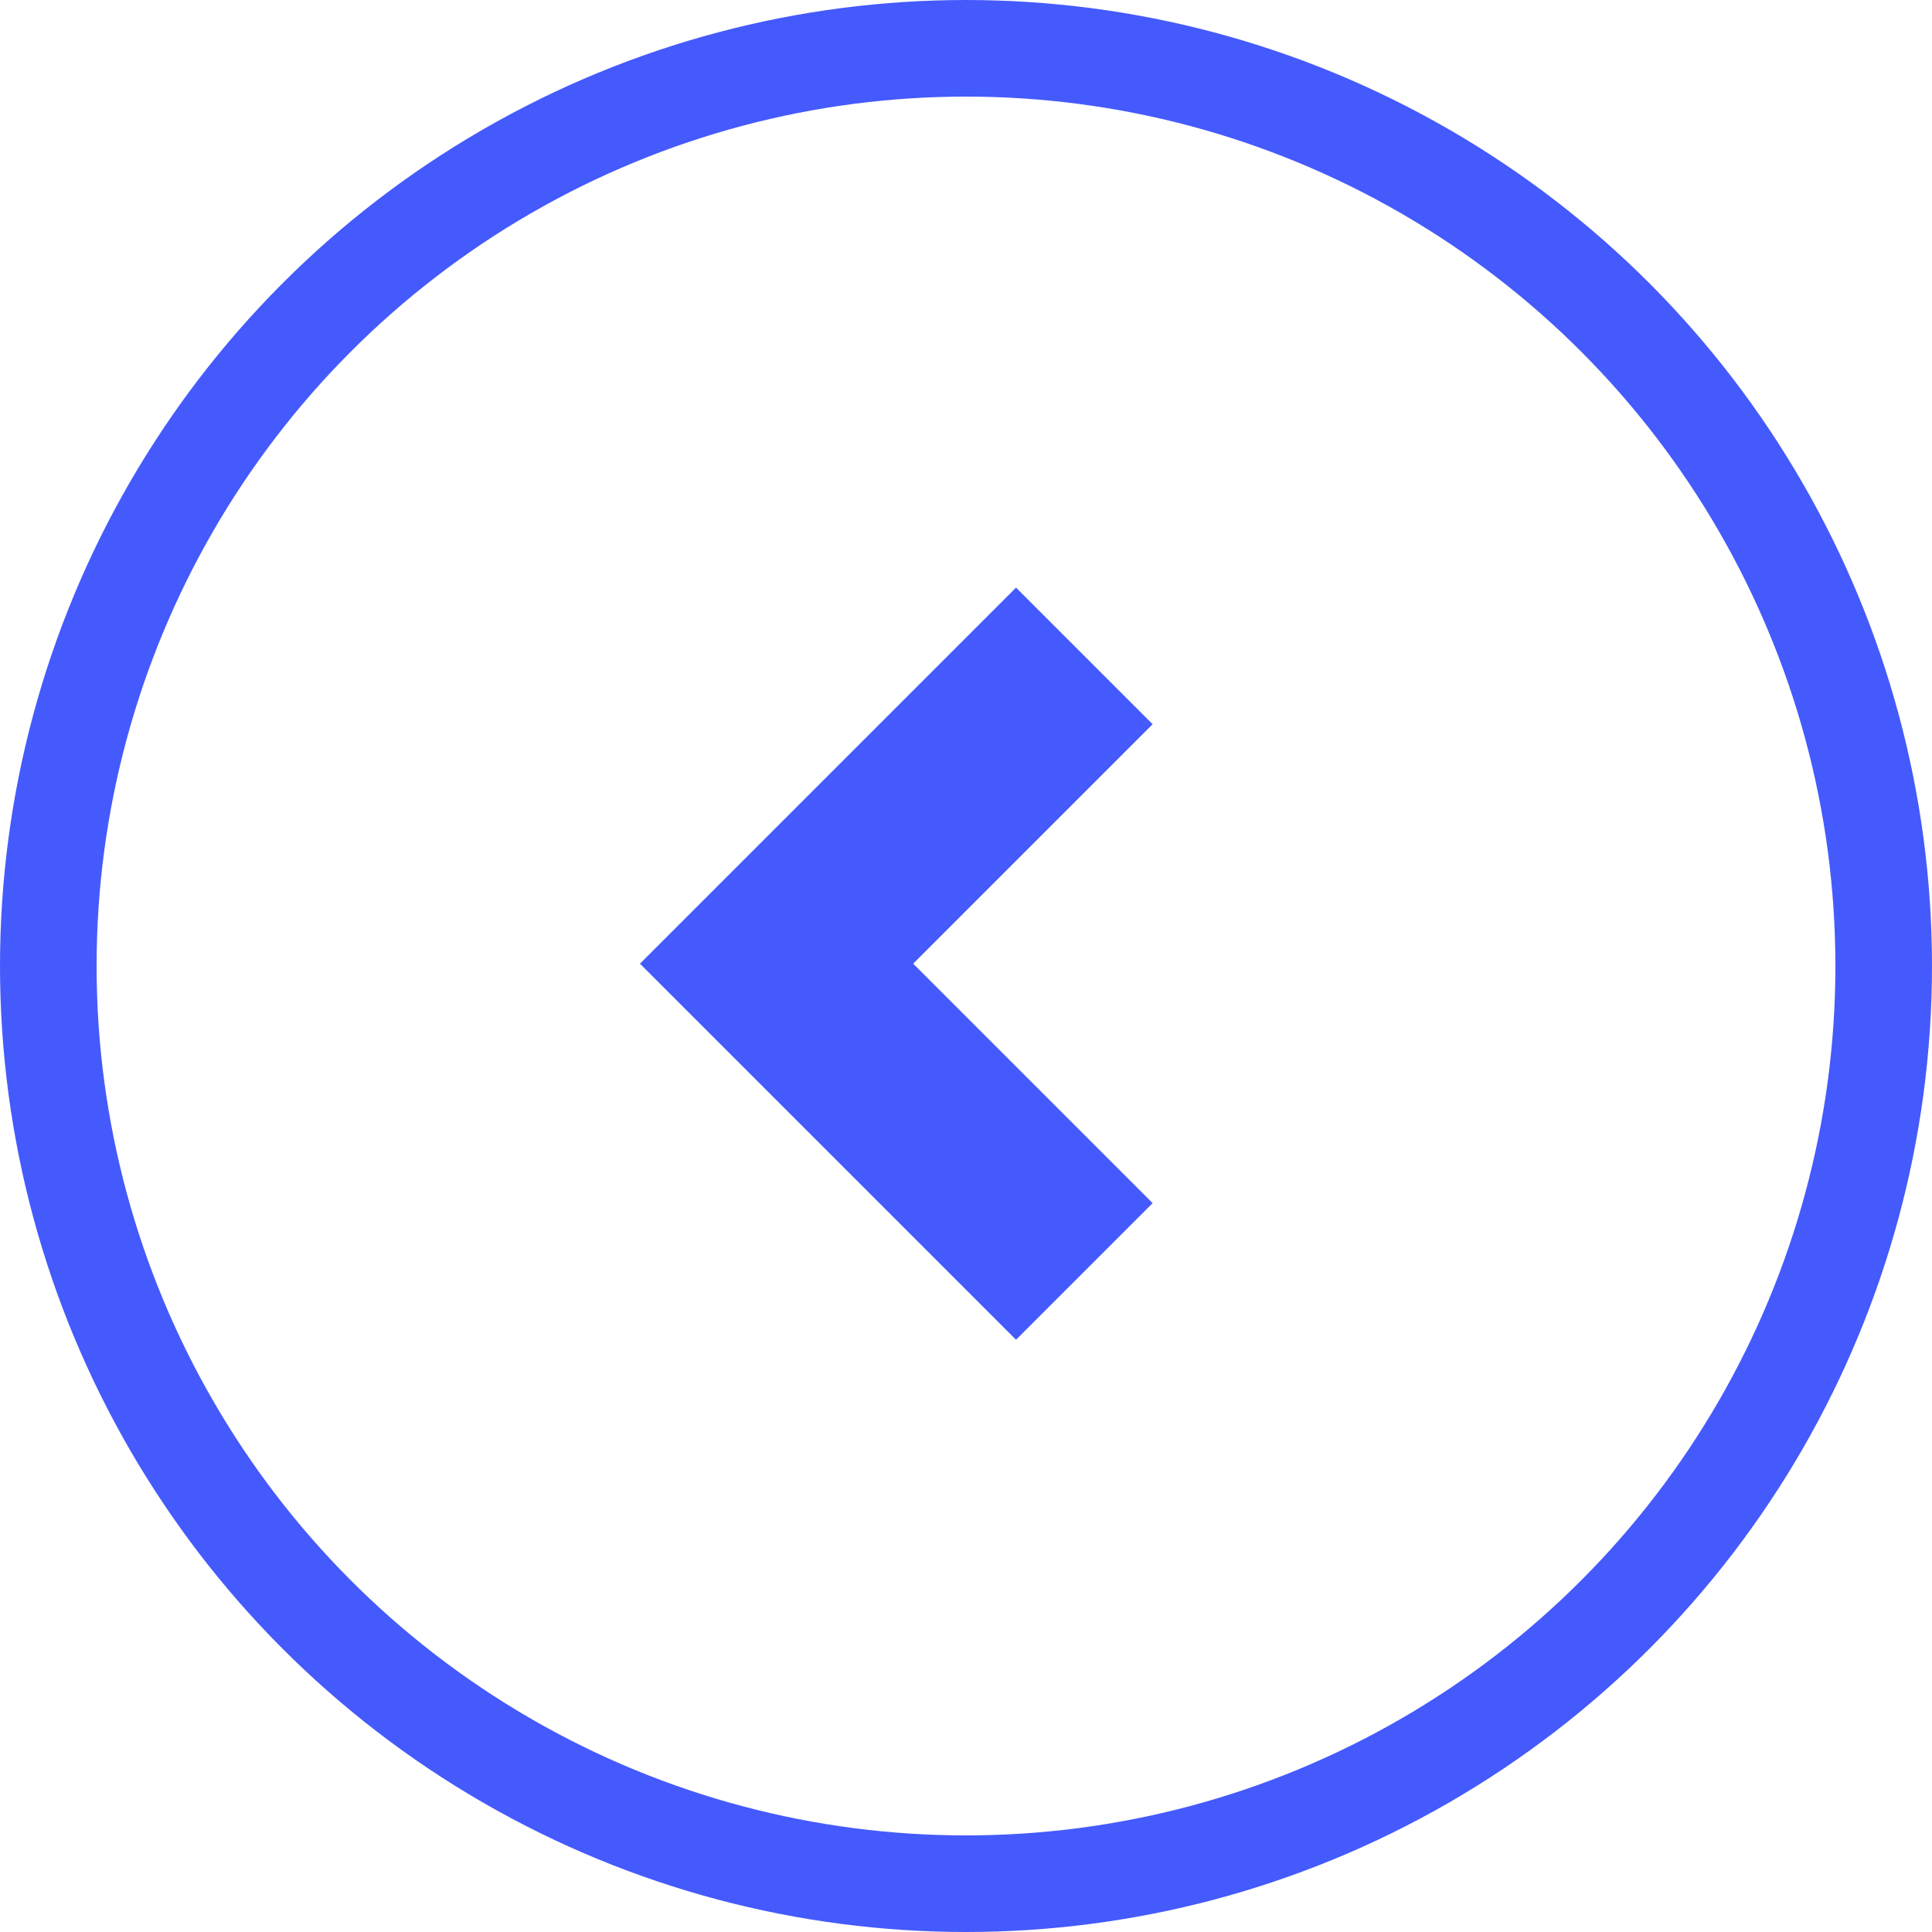
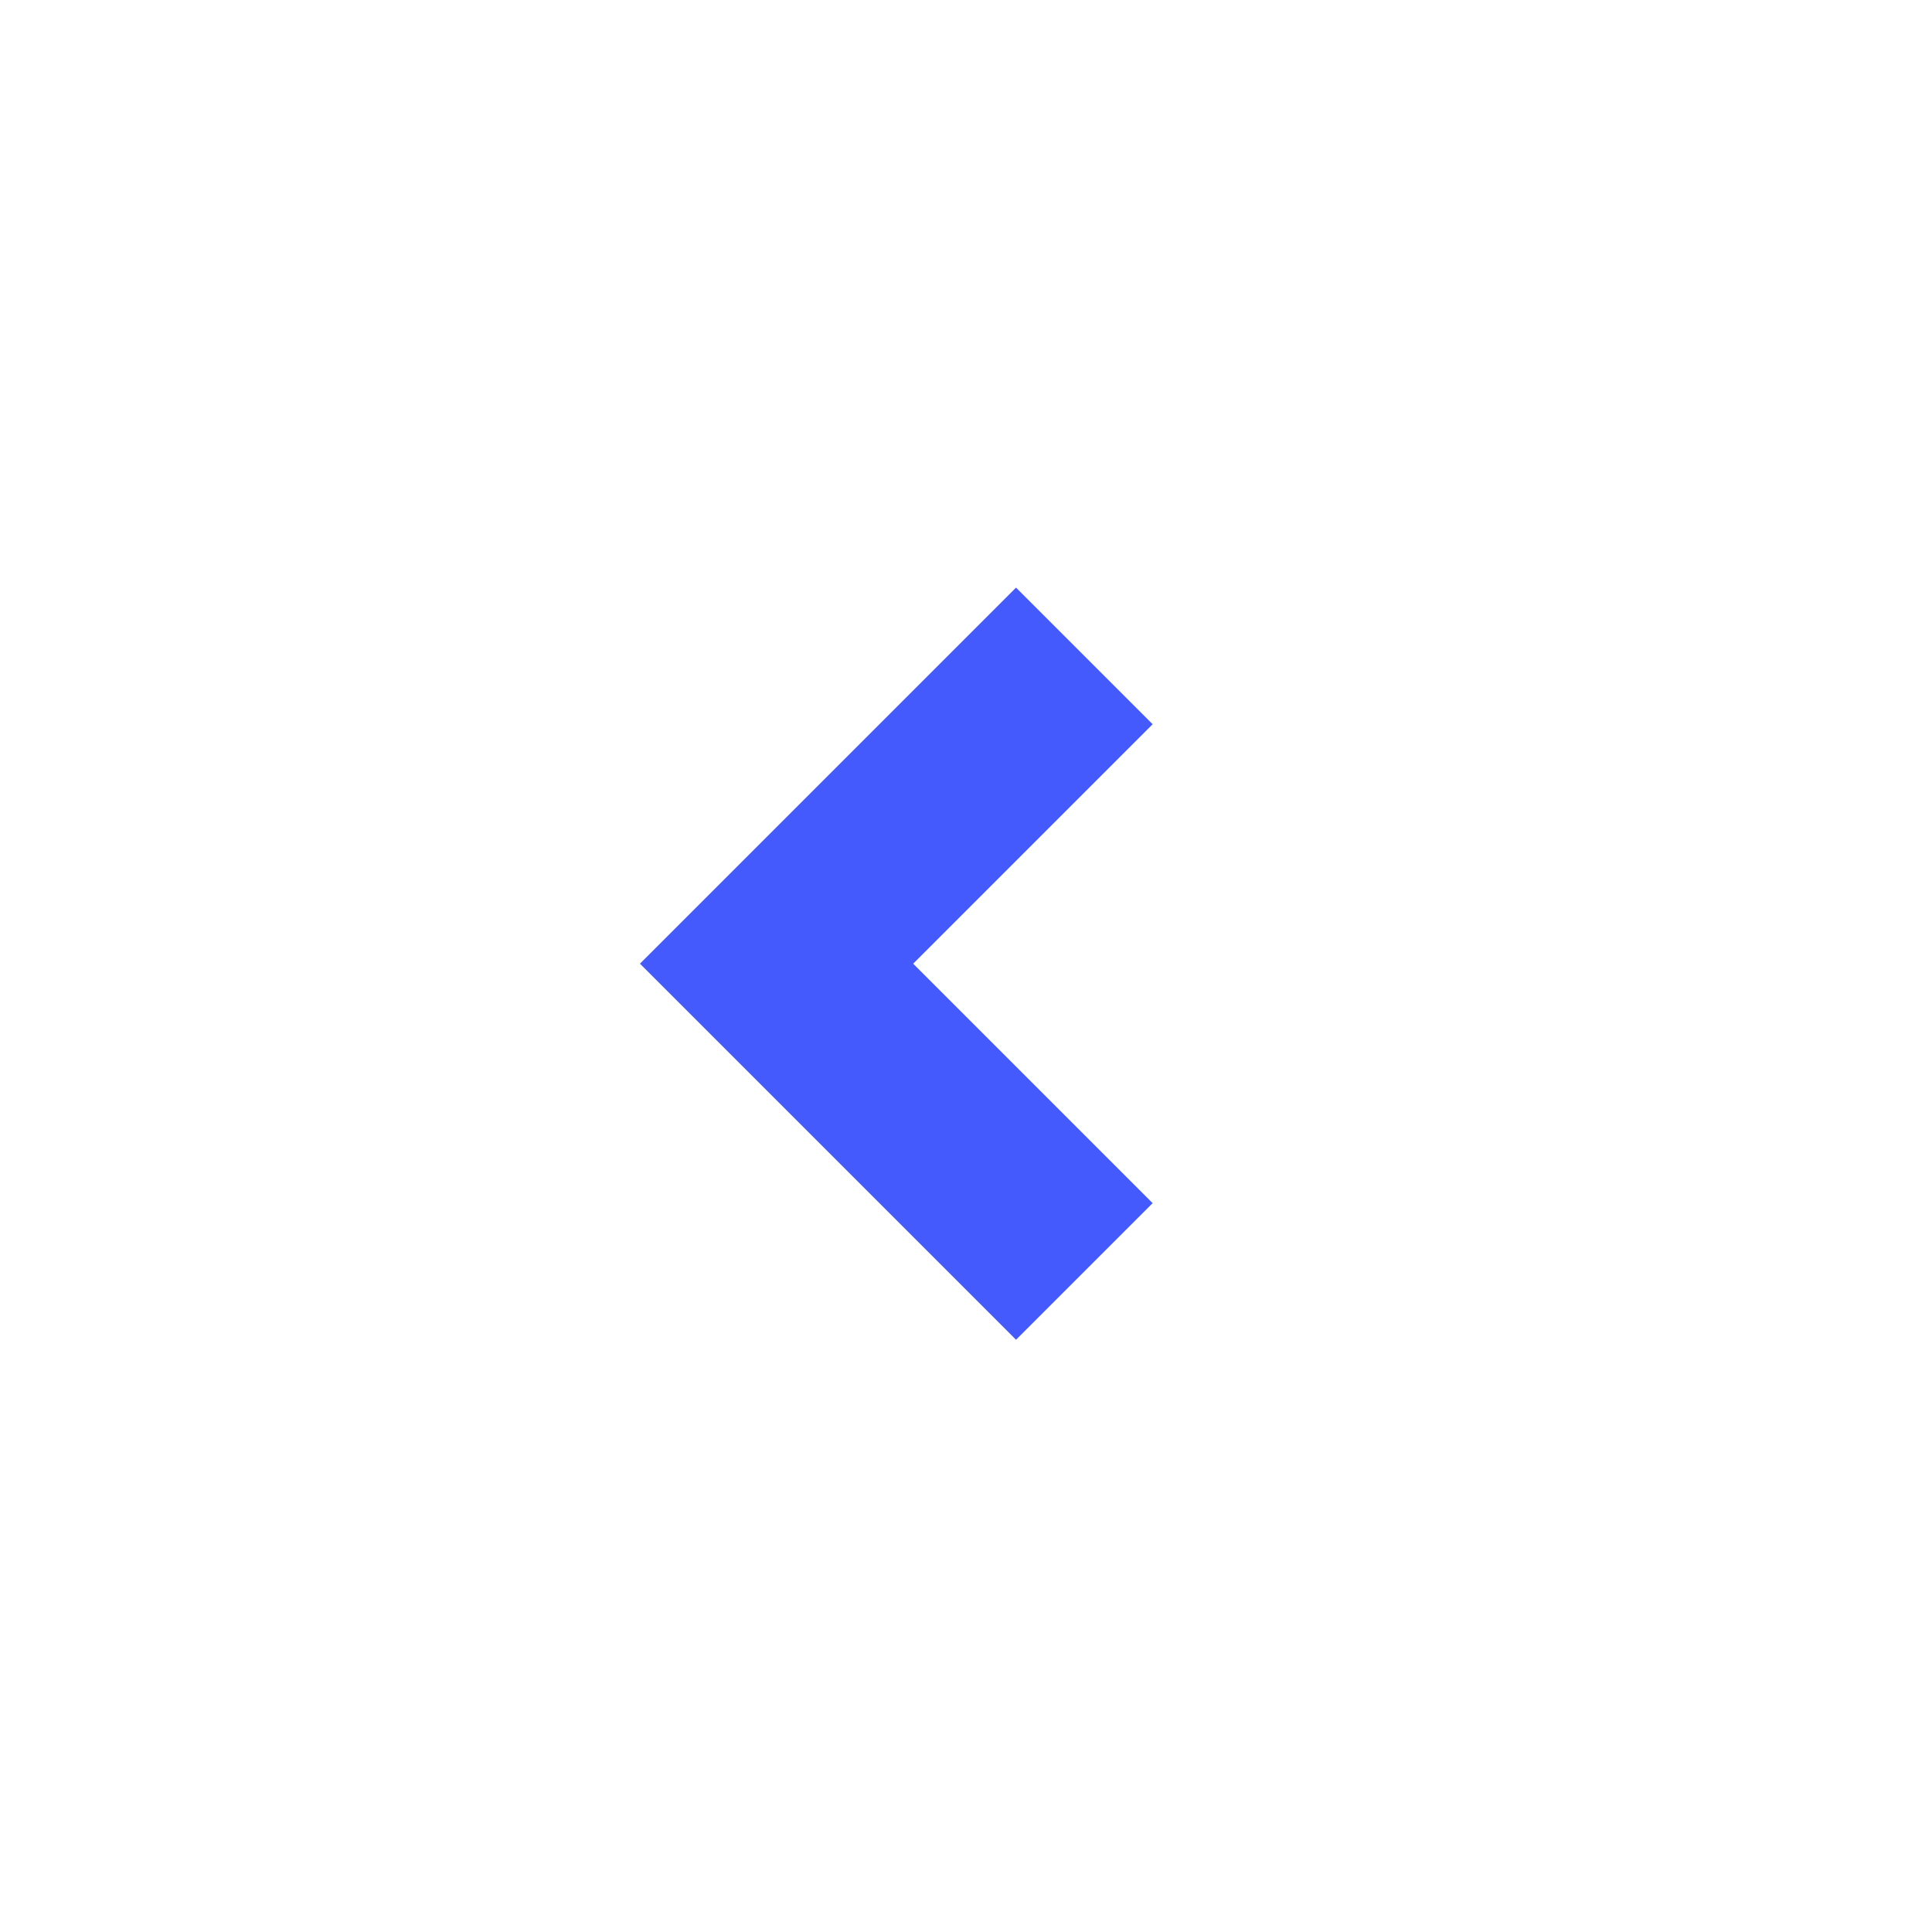
<svg xmlns="http://www.w3.org/2000/svg" width="20" height="20" viewBox="0 0 20 20">
  <g transform="translate(-0.193 -0.339)">
    <g transform="translate(0.193 0.339)" fill="none" stroke="#455afc" stroke-width="1">
      <circle cx="10" cy="10" r="10" stroke="none" />
-       <circle cx="10" cy="10" r="9.5" fill="none" />
    </g>
    <path d="M-3041.562,6240l-3.186,3.186,3.186,3.186" transform="translate(3052.98 -6232.871)" fill="none" stroke="#455afc" stroke-width="2" />
  </g>
</svg>